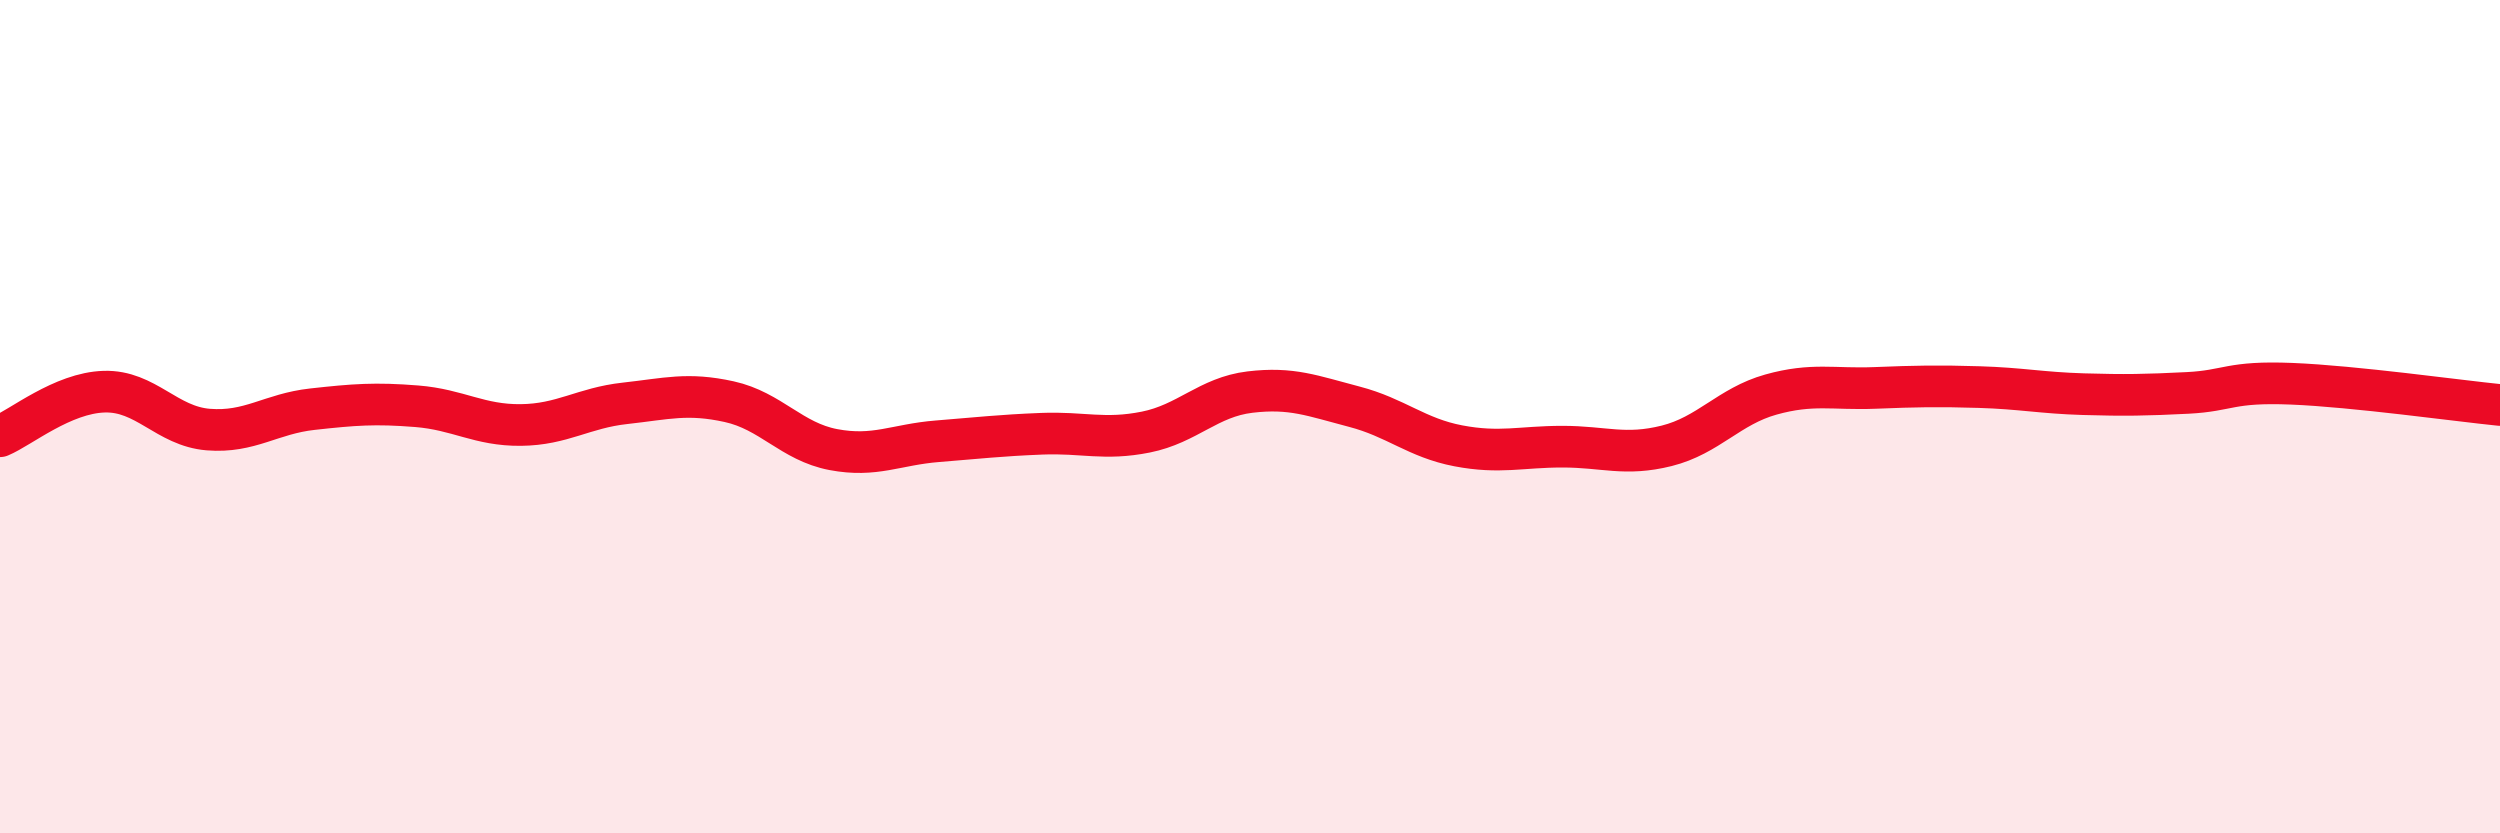
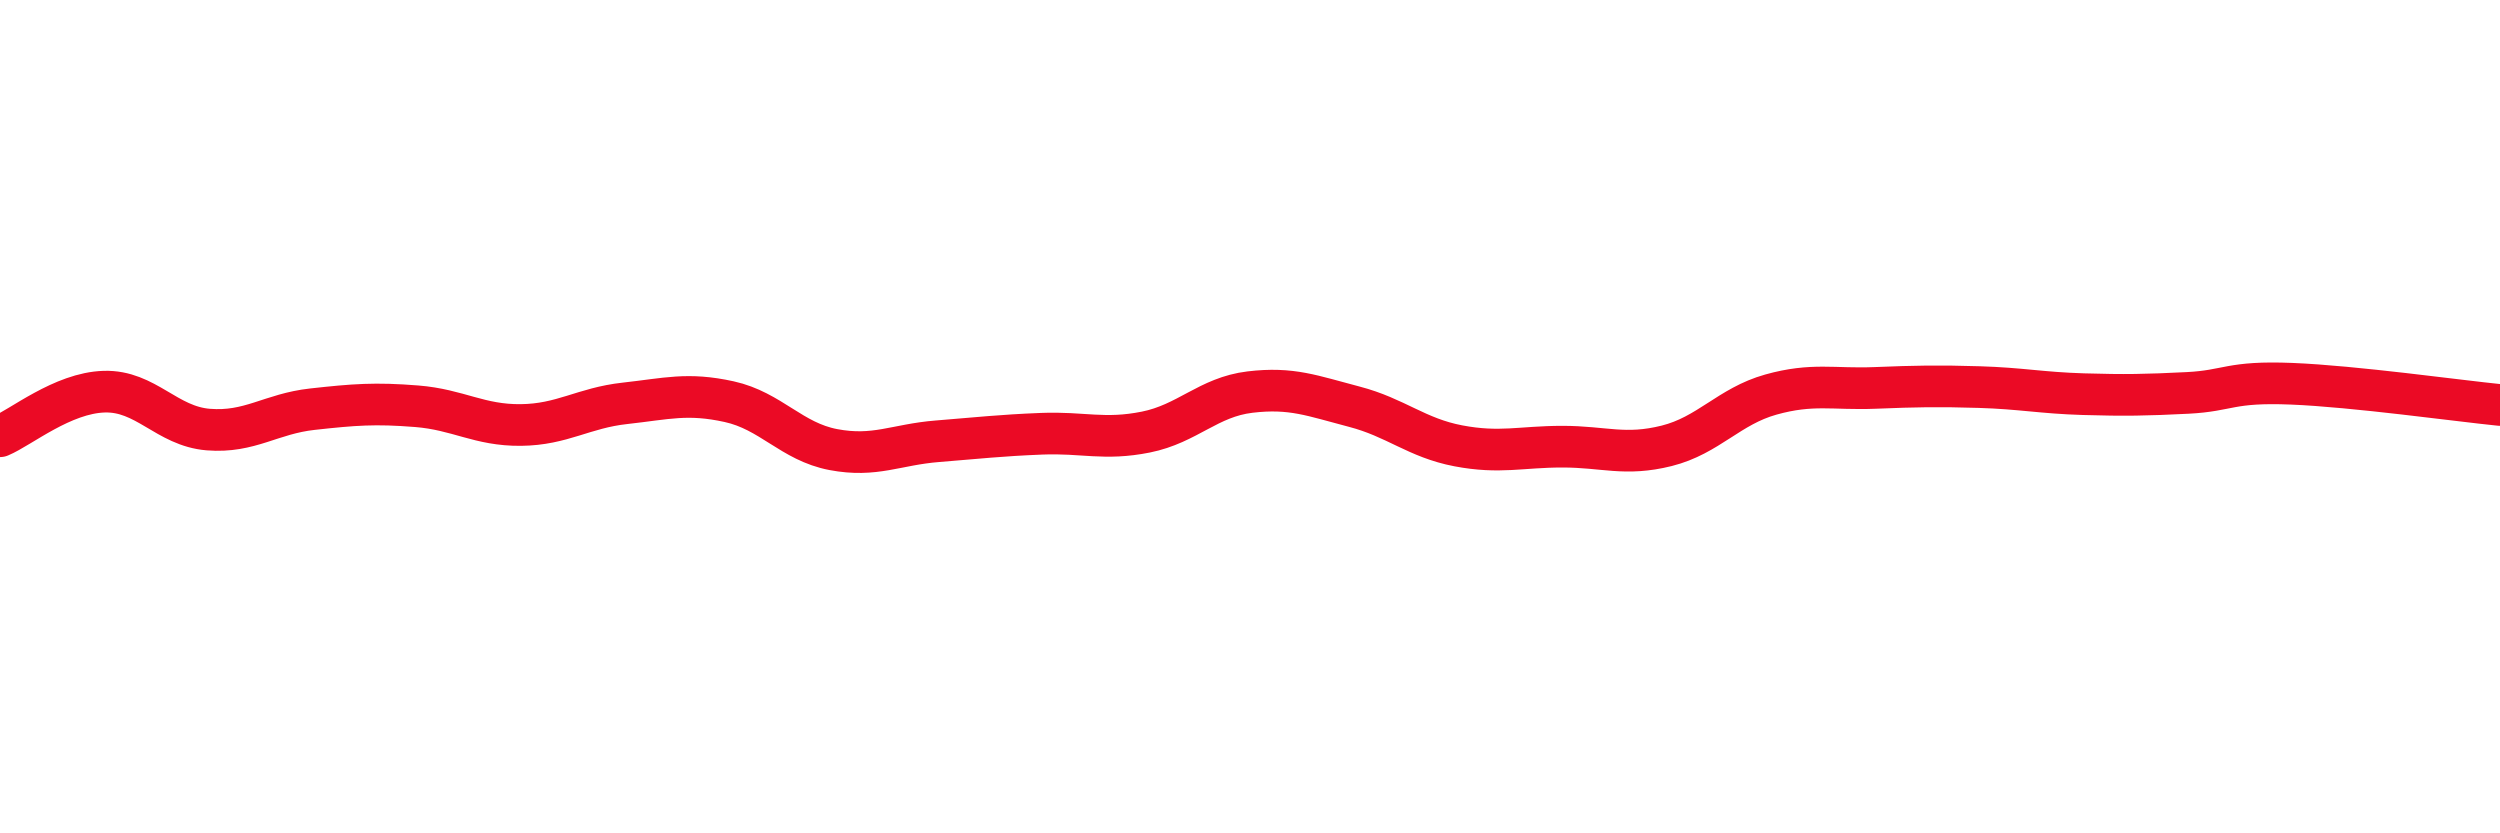
<svg xmlns="http://www.w3.org/2000/svg" width="60" height="20" viewBox="0 0 60 20">
-   <path d="M 0,10.47 C 0.5,10.26 1.5,9.43 2.5,9.4 C 3.5,9.37 4,10.23 5,10.31 C 6,10.39 6.5,9.93 7.5,9.82 C 8.5,9.71 9,9.67 10,9.75 C 11,9.83 11.5,10.21 12.5,10.2 C 13.5,10.19 14,9.79 15,9.68 C 16,9.57 16.5,9.42 17.5,9.64 C 18.5,9.86 19,10.6 20,10.79 C 21,10.98 21.5,10.67 22.5,10.59 C 23.5,10.51 24,10.45 25,10.41 C 26,10.37 26.5,10.57 27.5,10.37 C 28.5,10.17 29,9.53 30,9.41 C 31,9.29 31.5,9.5 32.5,9.76 C 33.5,10.02 34,10.51 35,10.7 C 36,10.89 36.5,10.72 37.5,10.72 C 38.5,10.72 39,10.95 40,10.7 C 41,10.45 41.5,9.75 42.5,9.47 C 43.5,9.19 44,9.35 45,9.31 C 46,9.27 46.5,9.26 47.5,9.29 C 48.5,9.32 49,9.43 50,9.46 C 51,9.49 51.5,9.48 52.5,9.43 C 53.5,9.38 53.5,9.15 55,9.21 C 56.5,9.27 59,9.62 60,9.72L60 20L0 20Z" fill="#EB0A25" opacity="0.1" stroke-linecap="round" stroke-linejoin="round" />
  <path d="M 0,10.47 C 0.5,10.26 1.5,9.43 2.5,9.4 C 3.5,9.37 4,10.23 5,10.31 C 6,10.39 6.5,9.93 7.5,9.82 C 8.5,9.71 9,9.67 10,9.75 C 11,9.83 11.5,10.21 12.5,10.2 C 13.5,10.19 14,9.79 15,9.68 C 16,9.57 16.5,9.42 17.5,9.64 C 18.5,9.86 19,10.6 20,10.79 C 21,10.98 21.5,10.67 22.5,10.59 C 23.5,10.51 24,10.45 25,10.41 C 26,10.37 26.5,10.57 27.5,10.37 C 28.5,10.17 29,9.53 30,9.41 C 31,9.29 31.5,9.5 32.5,9.76 C 33.5,10.02 34,10.51 35,10.7 C 36,10.89 36.5,10.72 37.5,10.72 C 38.5,10.72 39,10.95 40,10.7 C 41,10.45 41.5,9.75 42.5,9.47 C 43.5,9.19 44,9.35 45,9.31 C 46,9.27 46.5,9.26 47.5,9.29 C 48.5,9.32 49,9.43 50,9.46 C 51,9.49 51.5,9.48 52.5,9.43 C 53.5,9.38 53.5,9.15 55,9.21 C 56.5,9.27 59,9.62 60,9.72" stroke="#EB0A25" stroke-width="1" fill="none" stroke-linecap="round" stroke-linejoin="round" />
</svg>